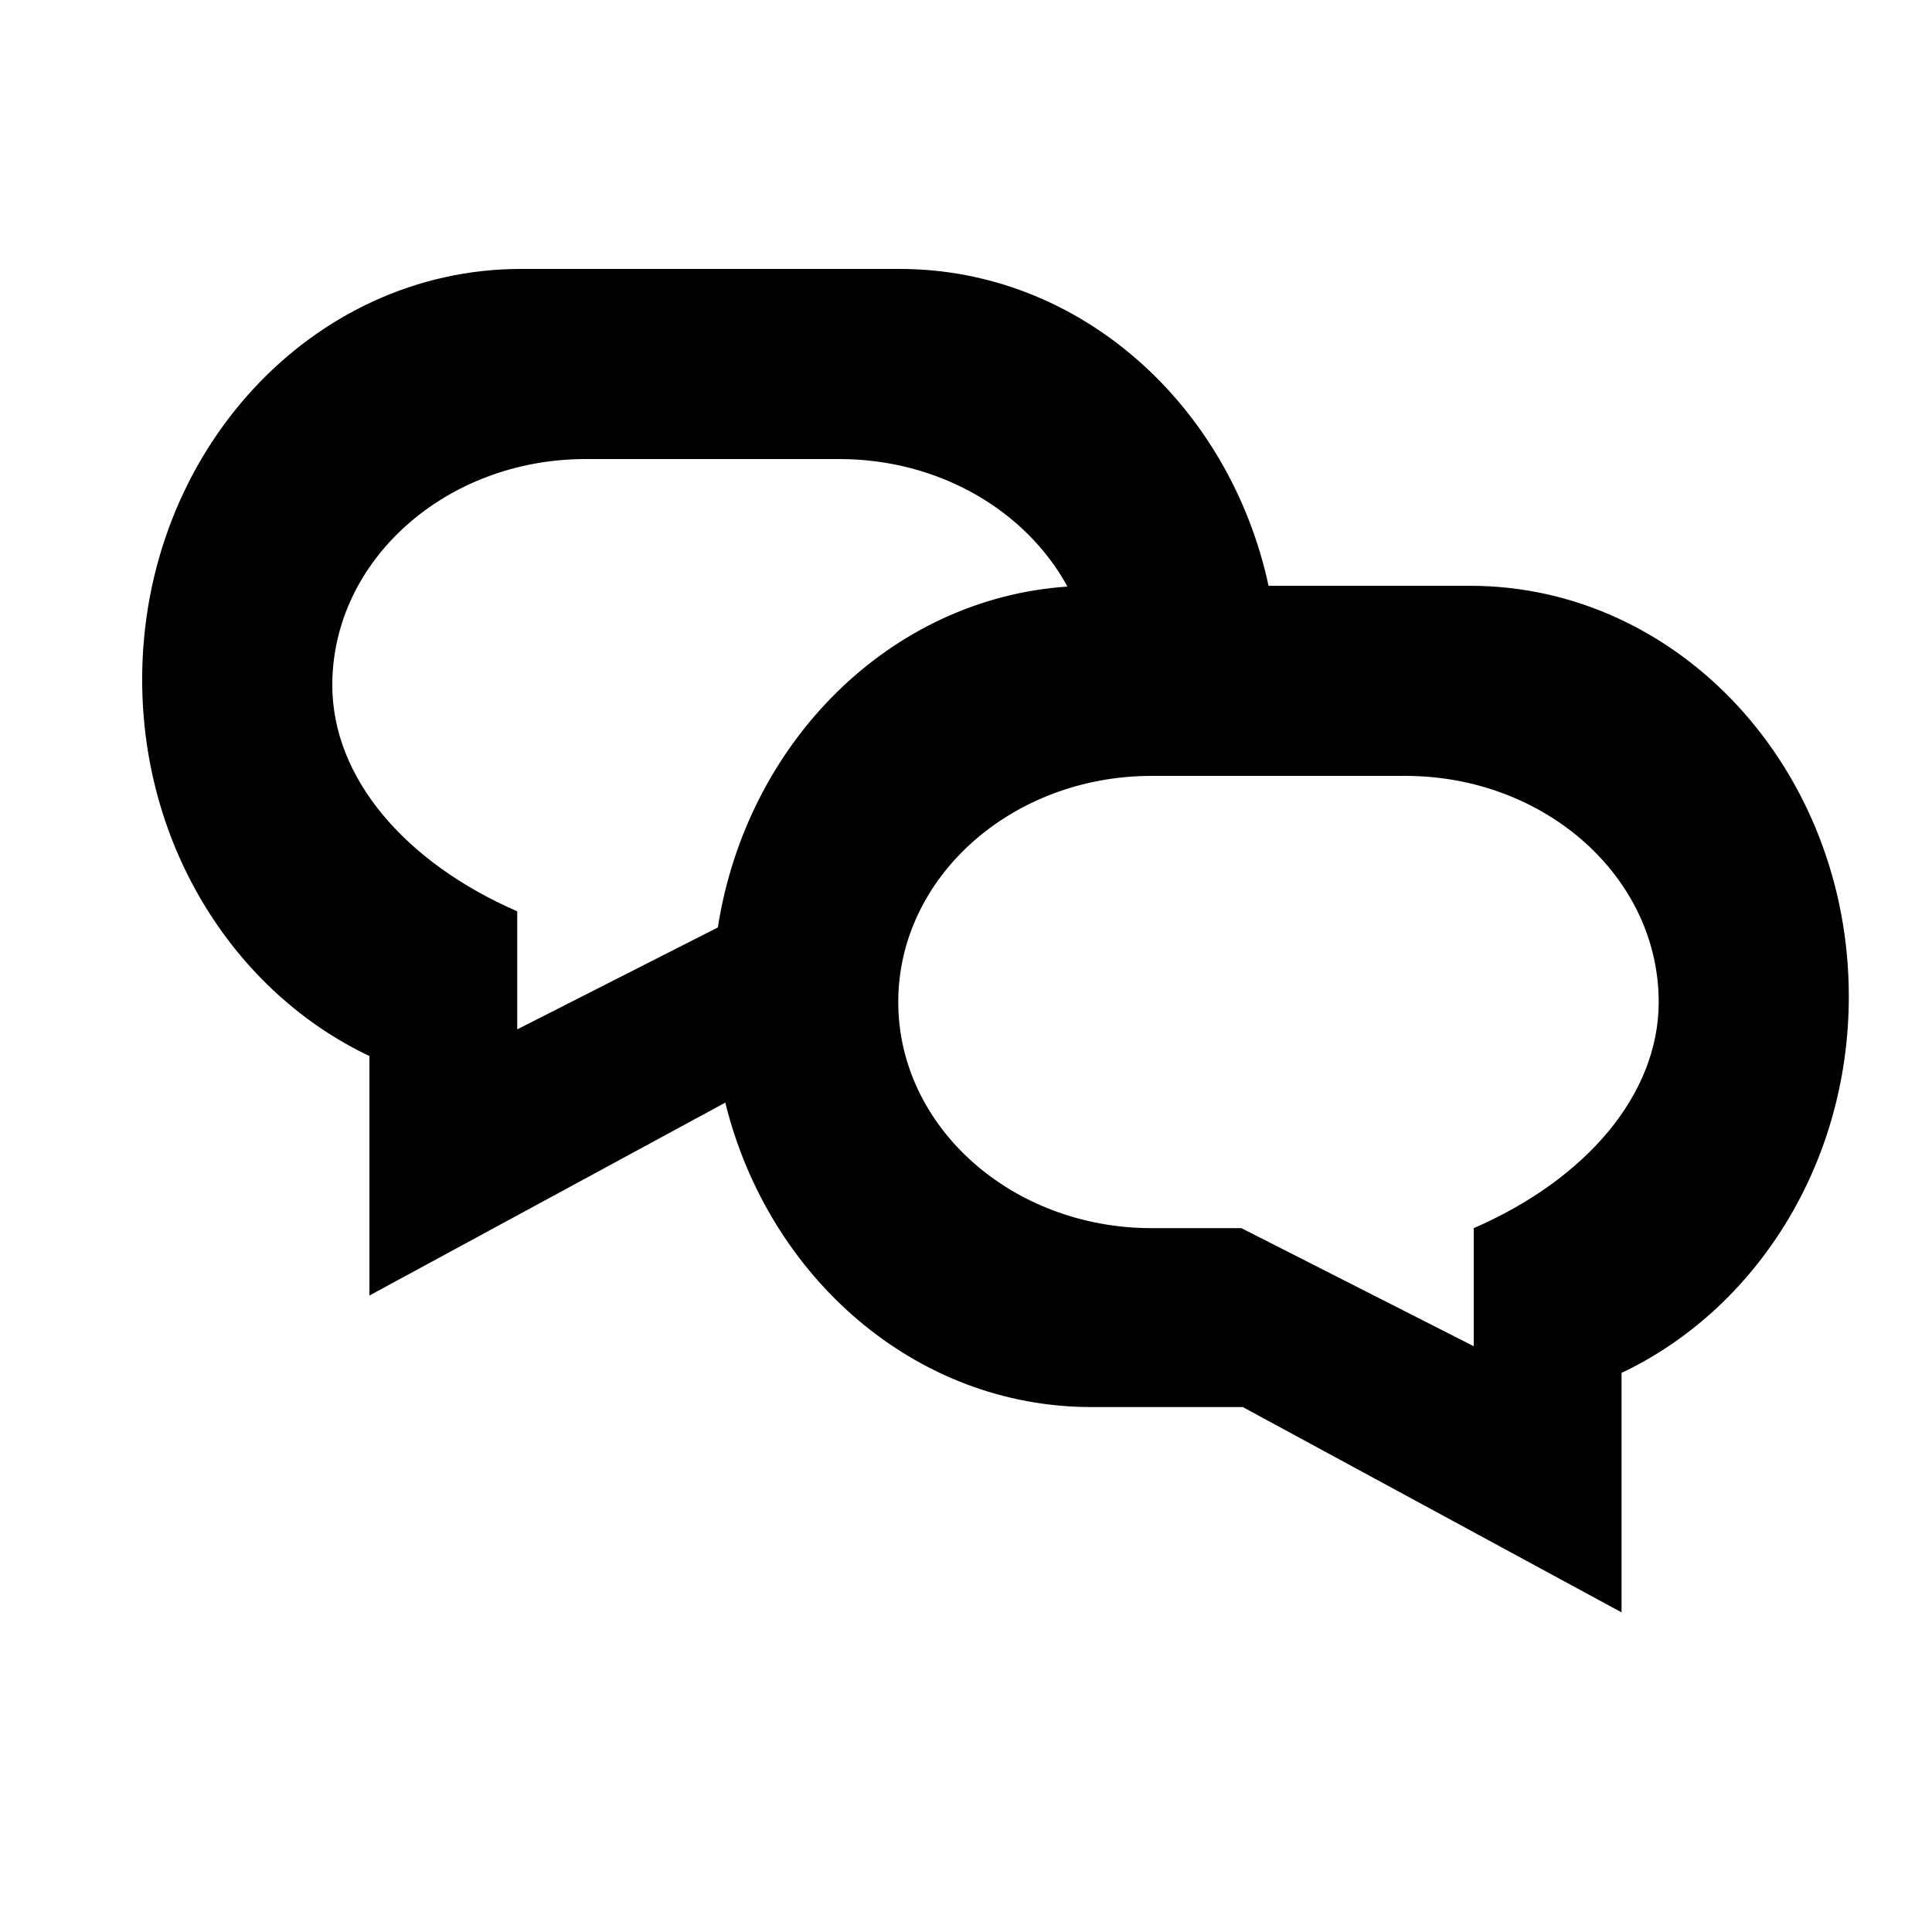
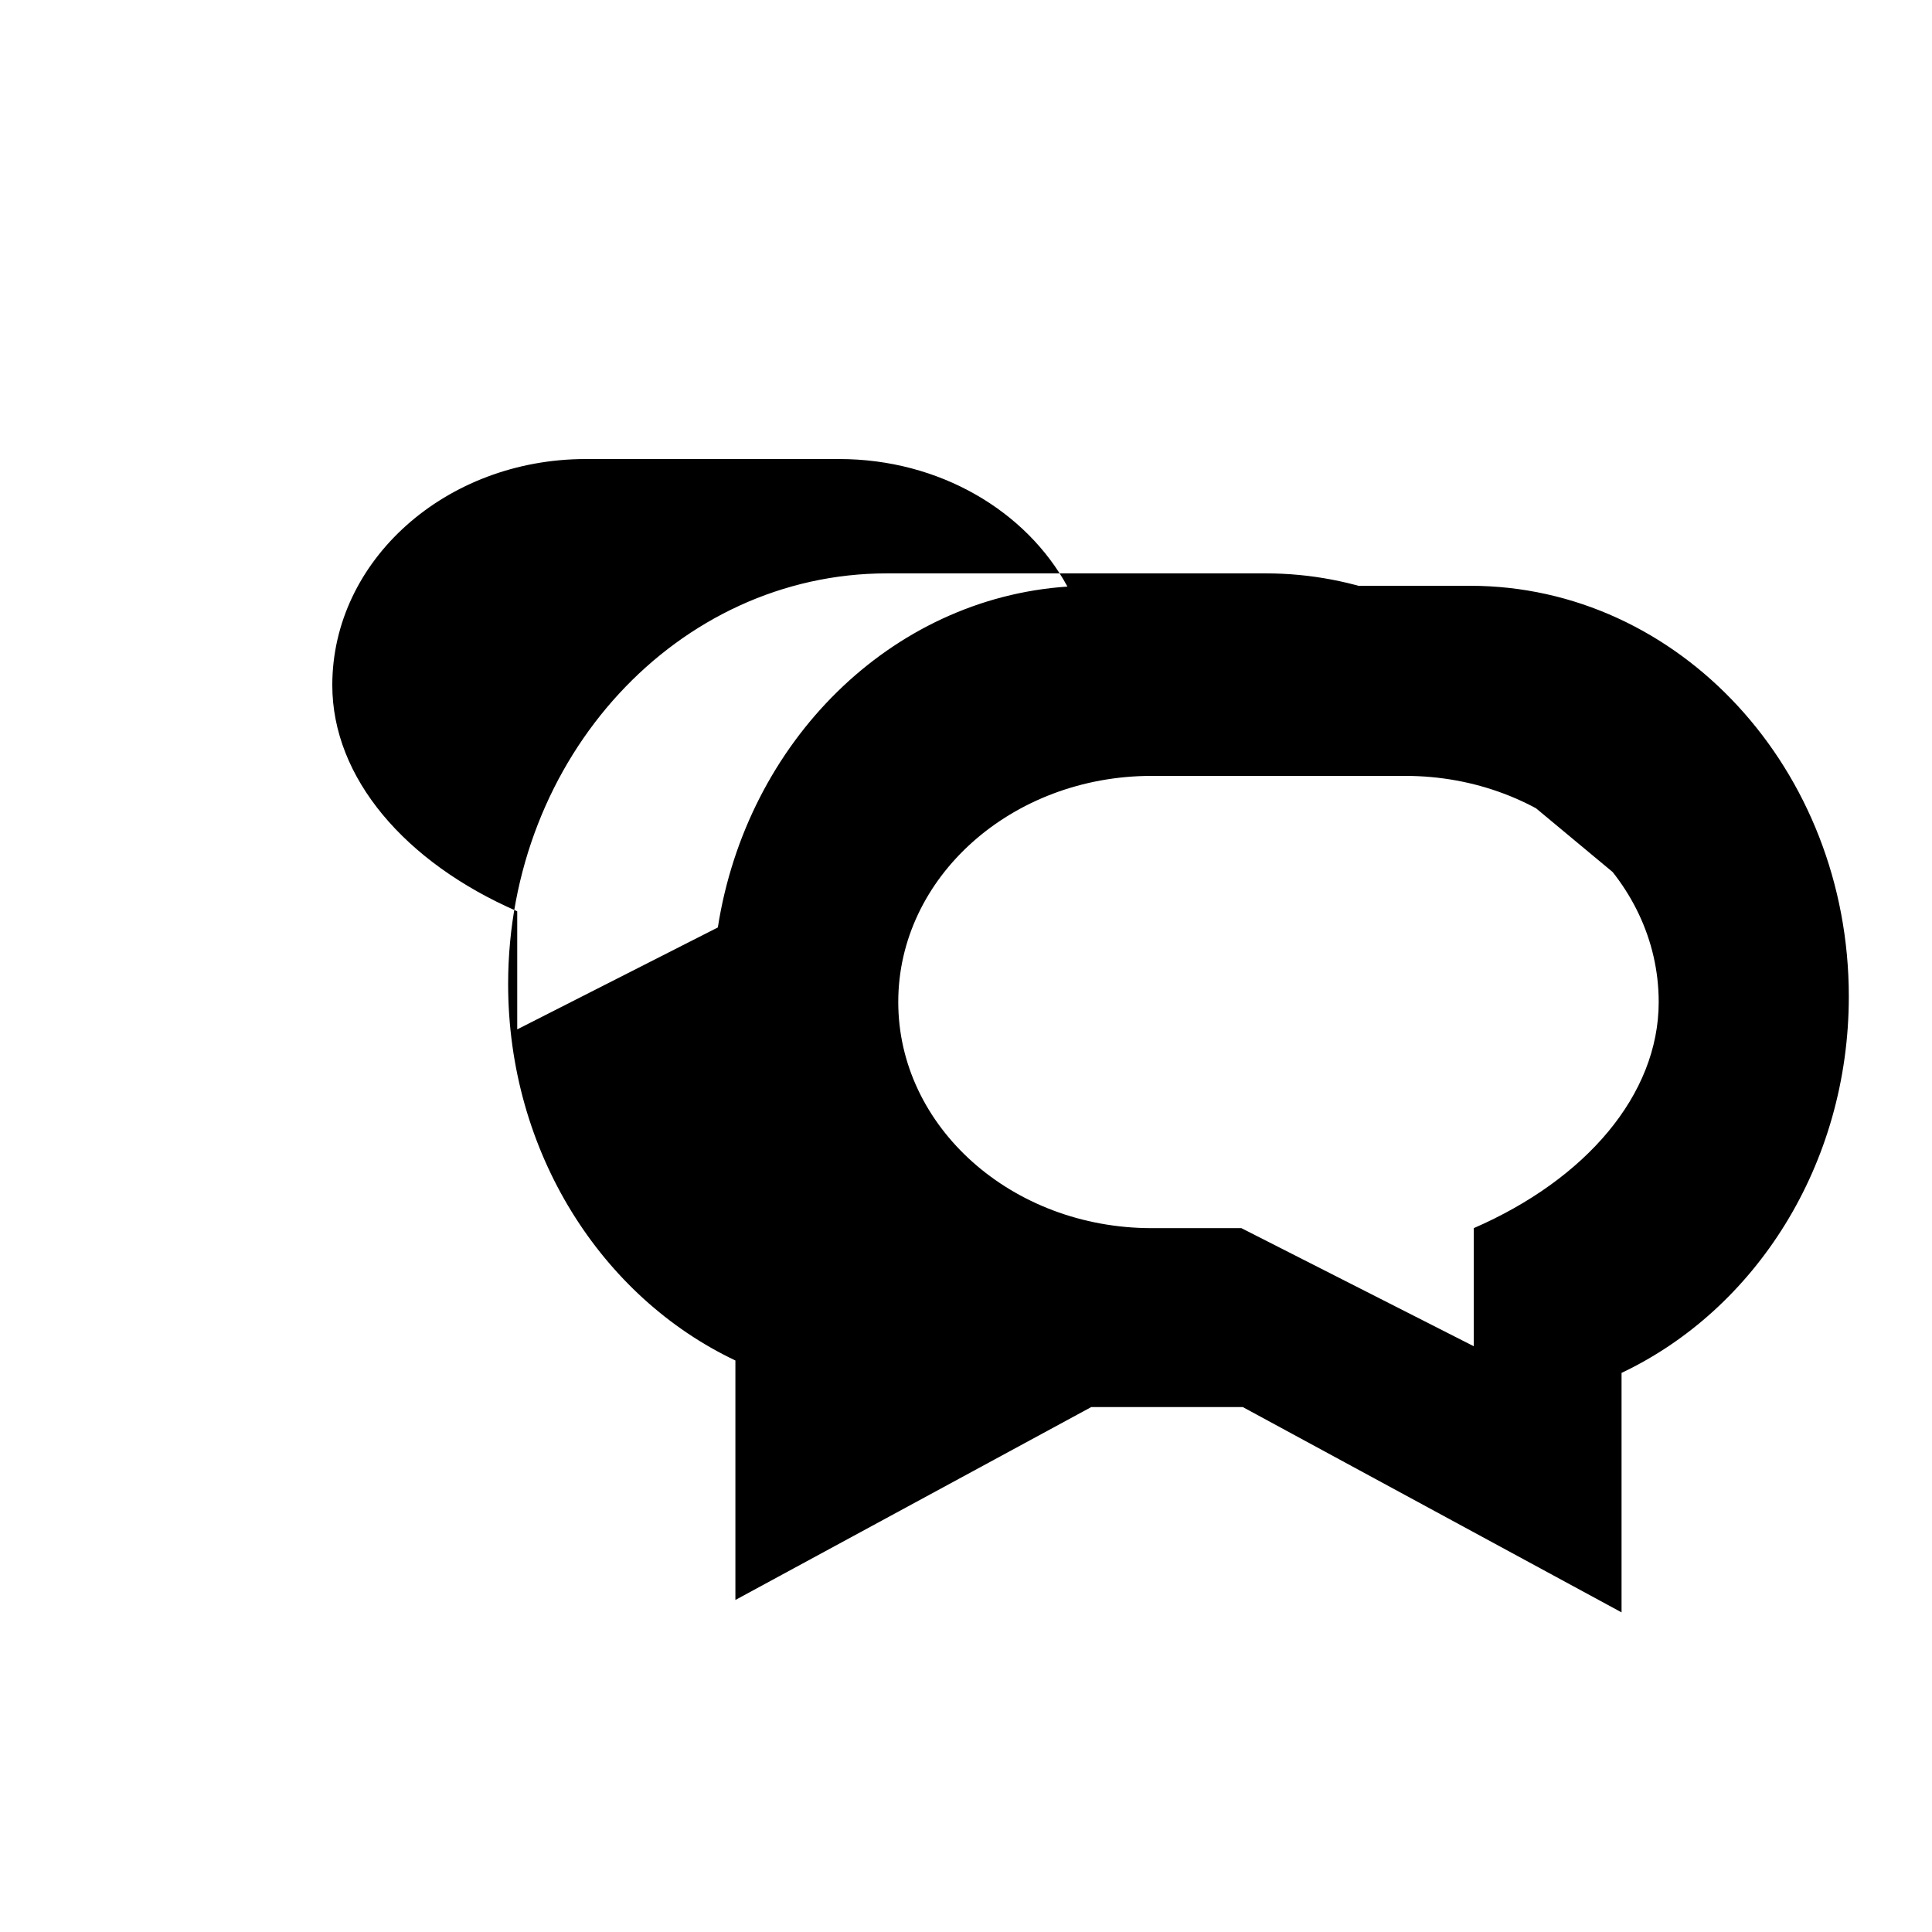
<svg xmlns="http://www.w3.org/2000/svg" fill="#000000" width="800px" height="800px" version="1.1" viewBox="144 144 512 512">
-   <path d="m480.18 299.24h53.395c55.438 0 100.38 48.719 100.38 108.82 0 44.625-24.777 82.977-60.227 99.77v63.465l-100.38-54.41h-40.152c-46.457 0-85.543-34.219-96.984-80.68l-94.309 51.121v-63.465c-35.449-16.793-60.227-55.145-60.227-99.77 0-60.102 44.941-108.82 100.38-108.82h100.38c47.547 0 87.375 35.844 97.746 83.969zm-53.297 0.211c-10.883-20.008-33.871-33.801-60.473-33.801h-67.172c-37.102 0-67.176 26.832-67.176 59.926 0 24.574 19.309 47.004 49.008 59.93v31.289l53.164-27.012c7.676-49.203 45.812-87.18 92.648-90.332zm46.094 170.02 61.582 31.293v-31.293c29.703-12.922 49.012-35.352 49.012-59.926 0-33.094-30.074-59.926-67.176-59.926h-67.172c-37.102 0-67.176 26.832-67.176 59.926 0 33.098 30.074 59.926 67.176 59.926z" />
+   <path d="m480.18 299.24h53.395c55.438 0 100.38 48.719 100.38 108.82 0 44.625-24.777 82.977-60.227 99.77v63.465l-100.38-54.41h-40.152l-94.309 51.121v-63.465c-35.449-16.793-60.227-55.145-60.227-99.77 0-60.102 44.941-108.82 100.38-108.82h100.38c47.547 0 87.375 35.844 97.746 83.969zm-53.297 0.211c-10.883-20.008-33.871-33.801-60.473-33.801h-67.172c-37.102 0-67.176 26.832-67.176 59.926 0 24.574 19.309 47.004 49.008 59.93v31.289l53.164-27.012c7.676-49.203 45.812-87.18 92.648-90.332zm46.094 170.02 61.582 31.293v-31.293c29.703-12.922 49.012-35.352 49.012-59.926 0-33.094-30.074-59.926-67.176-59.926h-67.172c-37.102 0-67.176 26.832-67.176 59.926 0 33.098 30.074 59.926 67.176 59.926z" />
</svg>